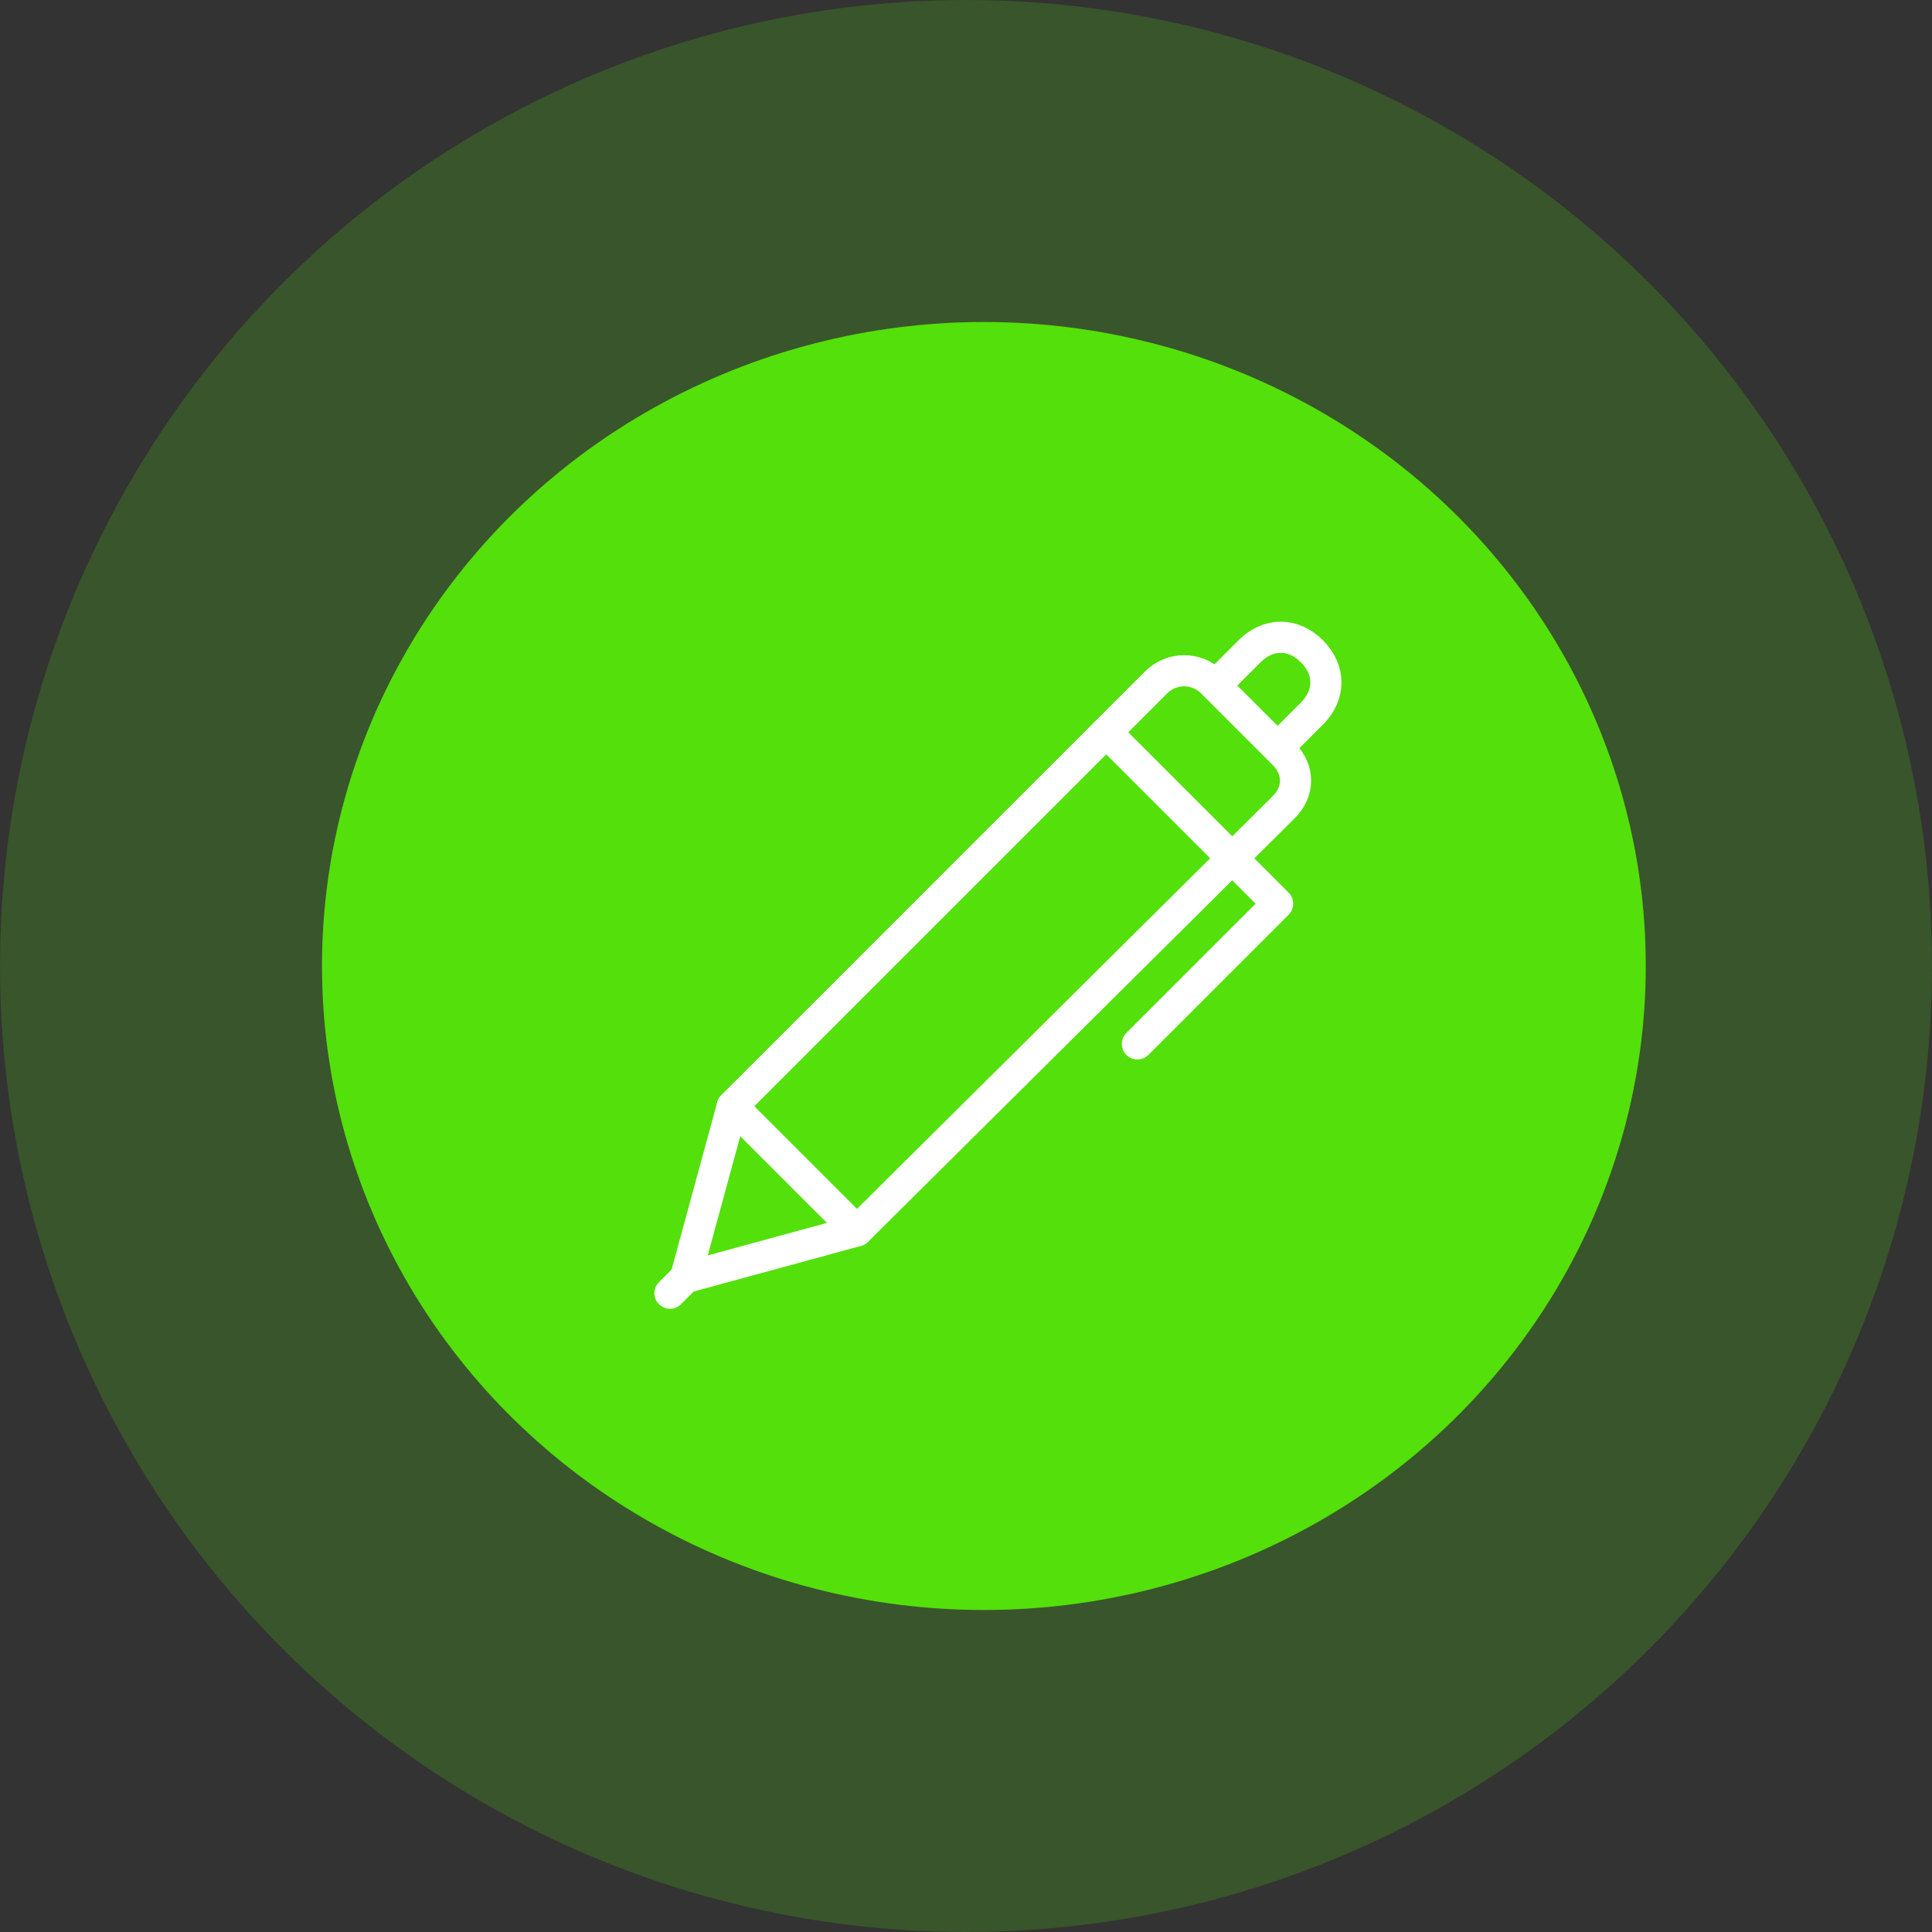
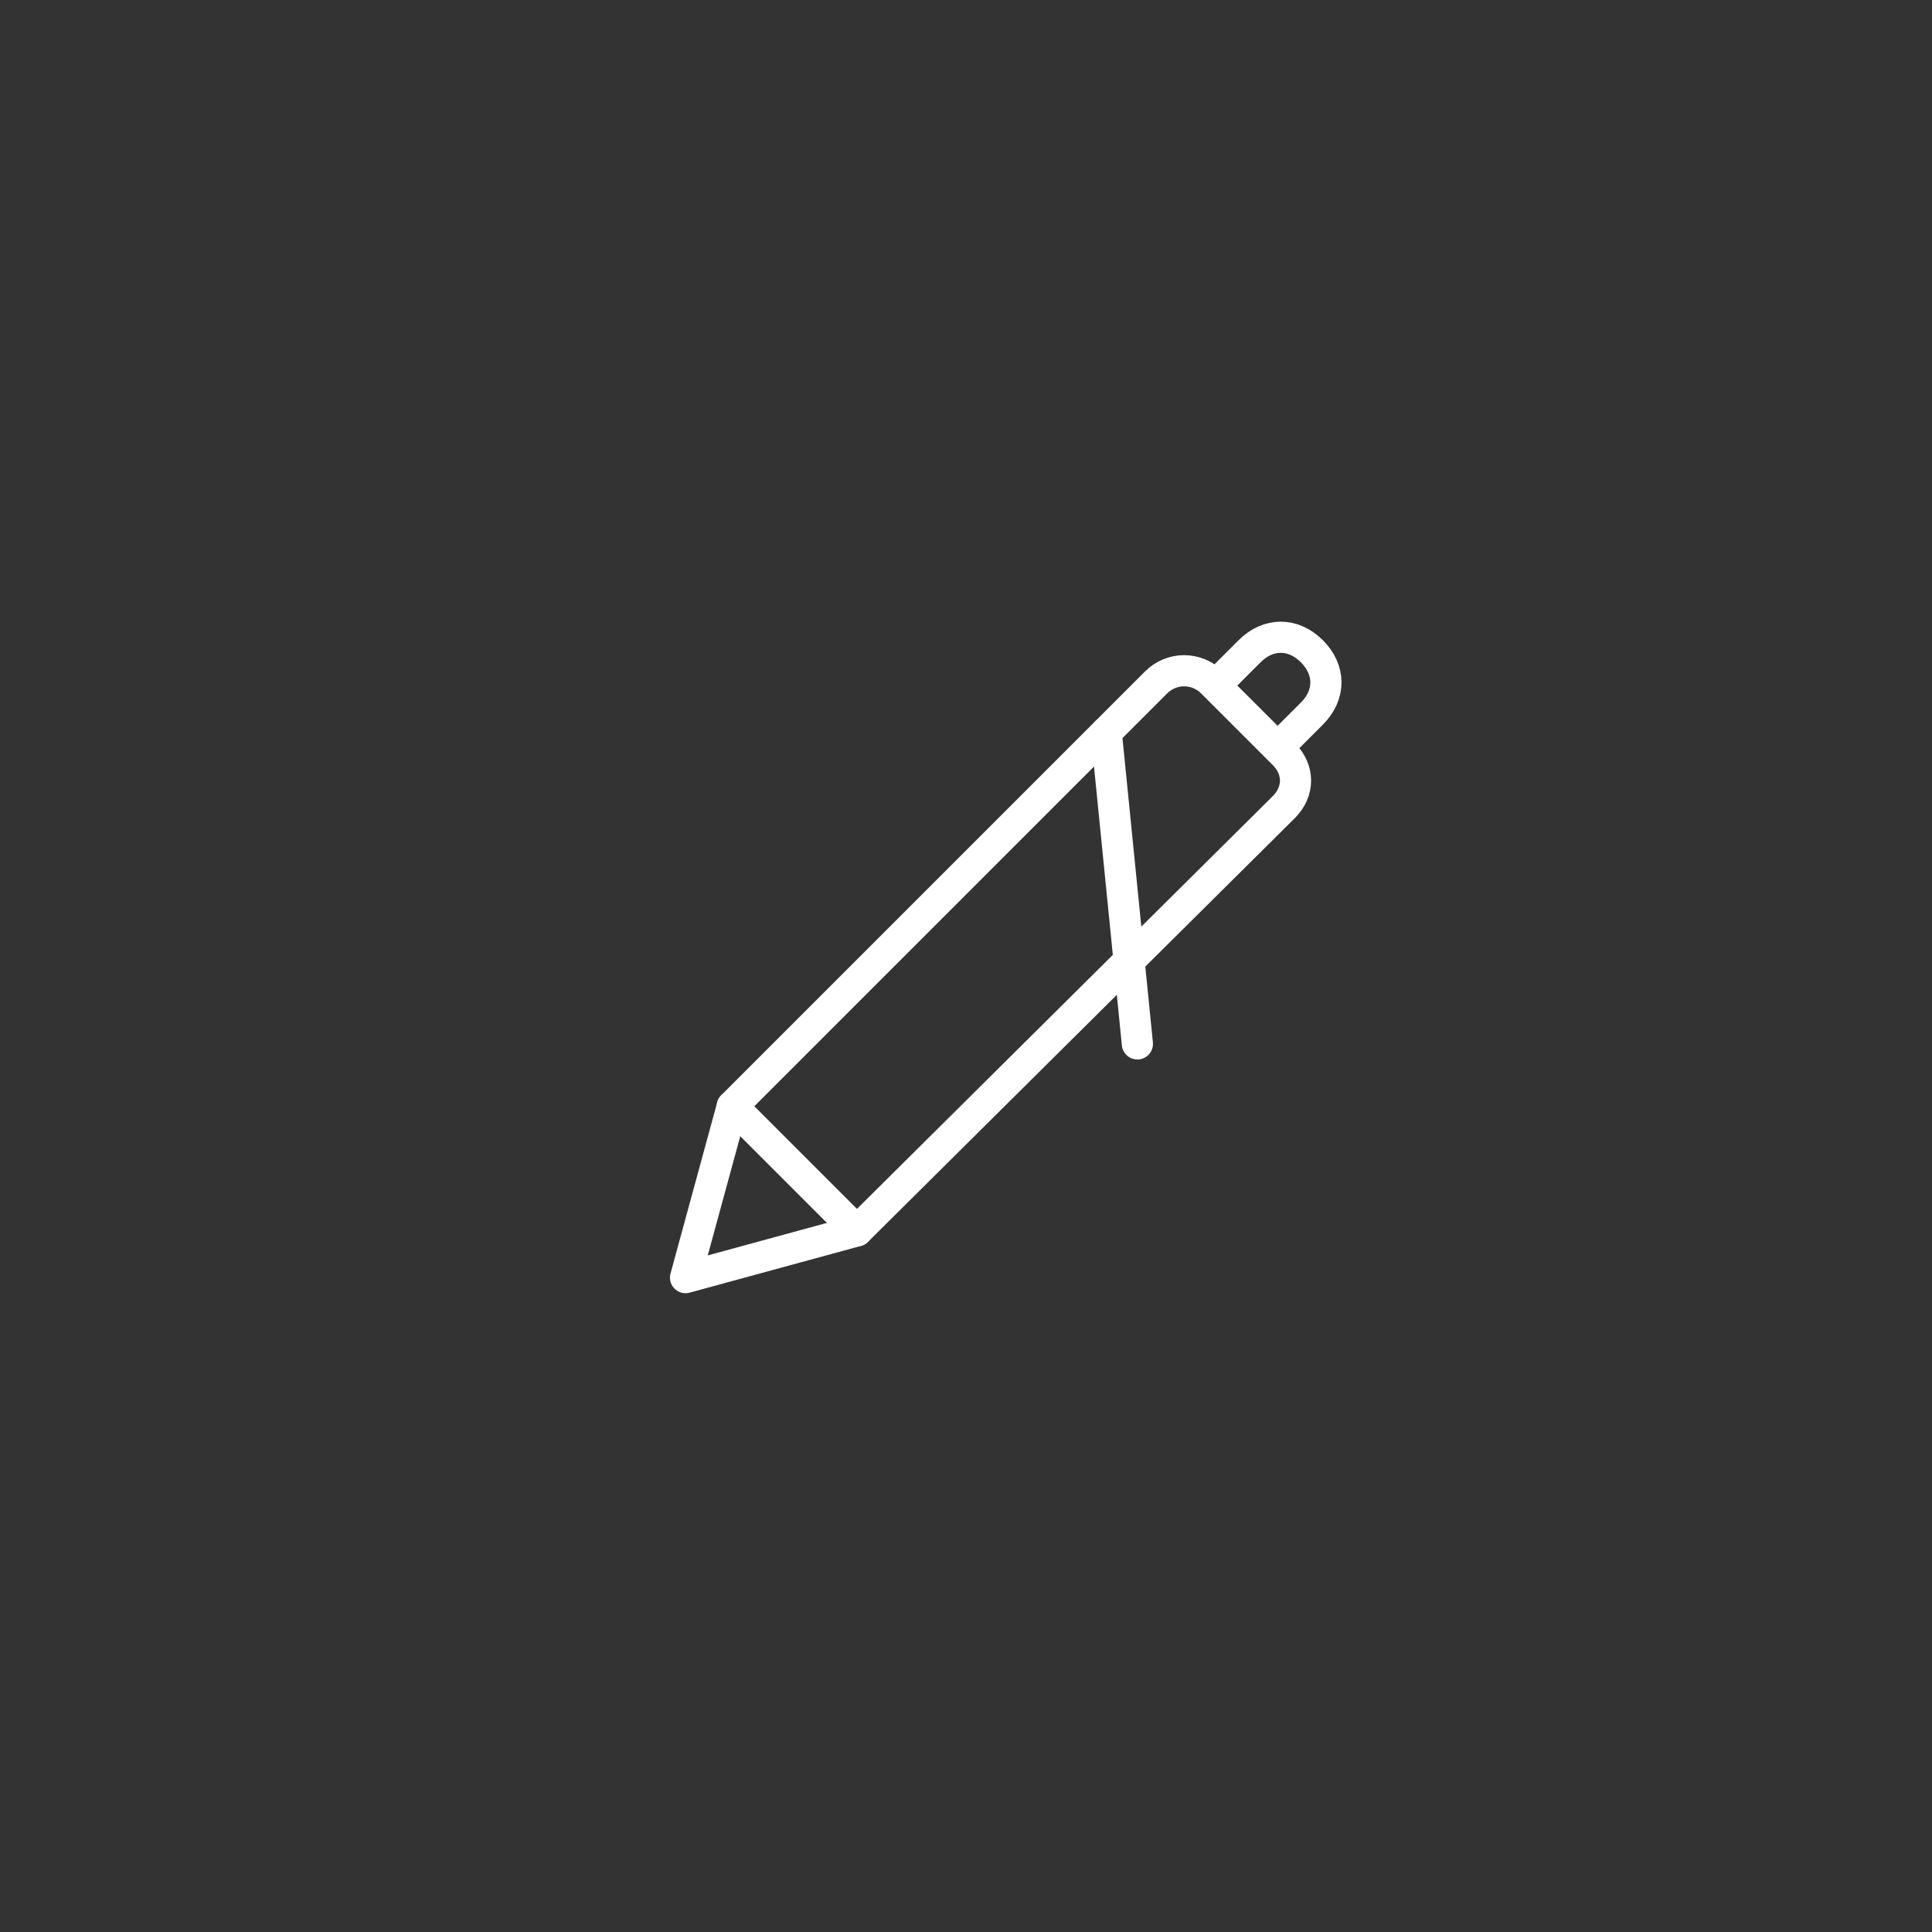
<svg xmlns="http://www.w3.org/2000/svg" width="62" height="62" viewBox="0 0 62 62" fill="none">
  <rect x="0" y="0" width="62" height="62" fill="#333333" stroke="none" />
-   <circle cx="31" cy="31" r="31" fill="#53E00B" fill-opacity="0.2" />
-   <ellipse cx="31.574" cy="31" rx="21.241" ry="20.667" fill="#53E00B" />
  <path d="M41 24L42.1 22.9C42.7 22.3 42.7 21.5 42.1 20.9C41.5 20.3 40.7 20.3 40.1 20.9L39 22L41 24ZM38.9 21.9L41.2 24.2C41.7 24.7 41.7 25.4 41.2 25.9L27.5 39.5L23.5 35.5L37.1 21.9C37.6 21.4 38.4 21.4 38.9 21.9Z" stroke="white" stroke-linecap="round" stroke-linejoin="round" />
  <path d="M23.5 35.5L22 41L27.5 39.5" stroke="white" stroke-linecap="round" stroke-linejoin="round" />
-   <path d="M22 41L21.5 41.5" stroke="white" stroke-linecap="round" stroke-linejoin="round" />
-   <path d="M35.5 23.5L41 29L36.5 33.5" stroke="white" stroke-linecap="round" stroke-linejoin="round" />
+   <path d="M35.5 23.5L36.5 33.5" stroke="white" stroke-linecap="round" stroke-linejoin="round" />
</svg>